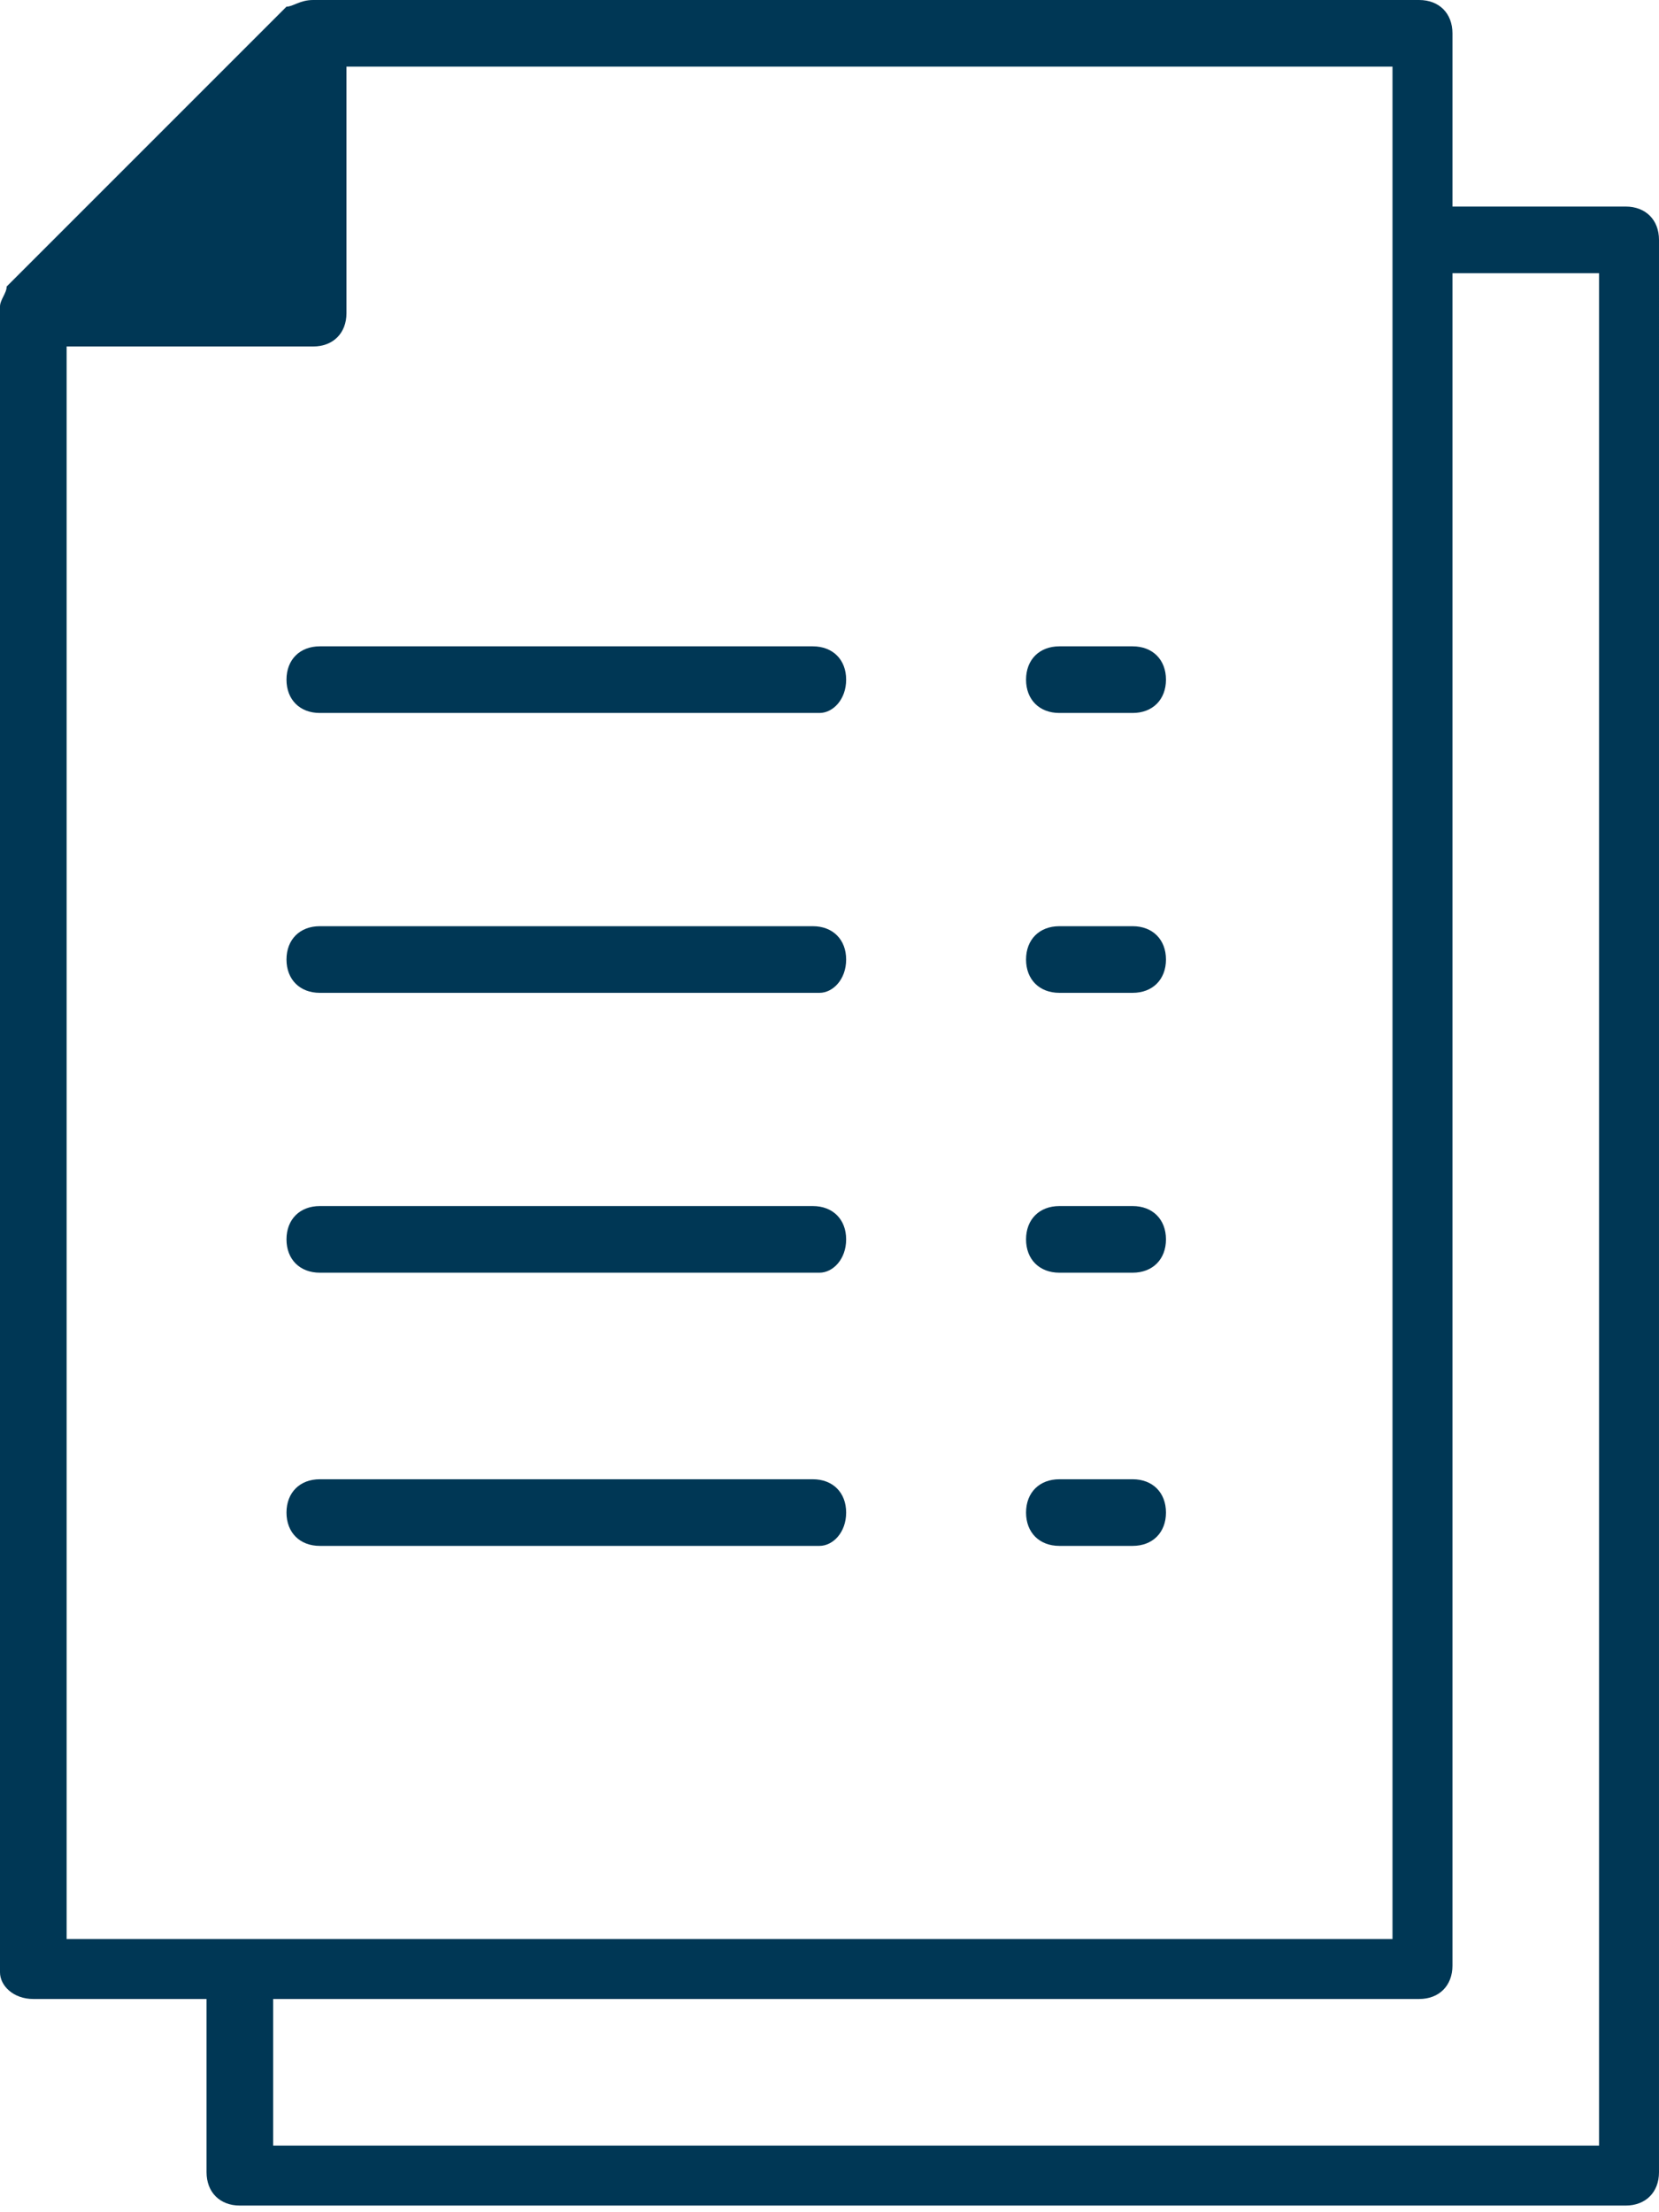
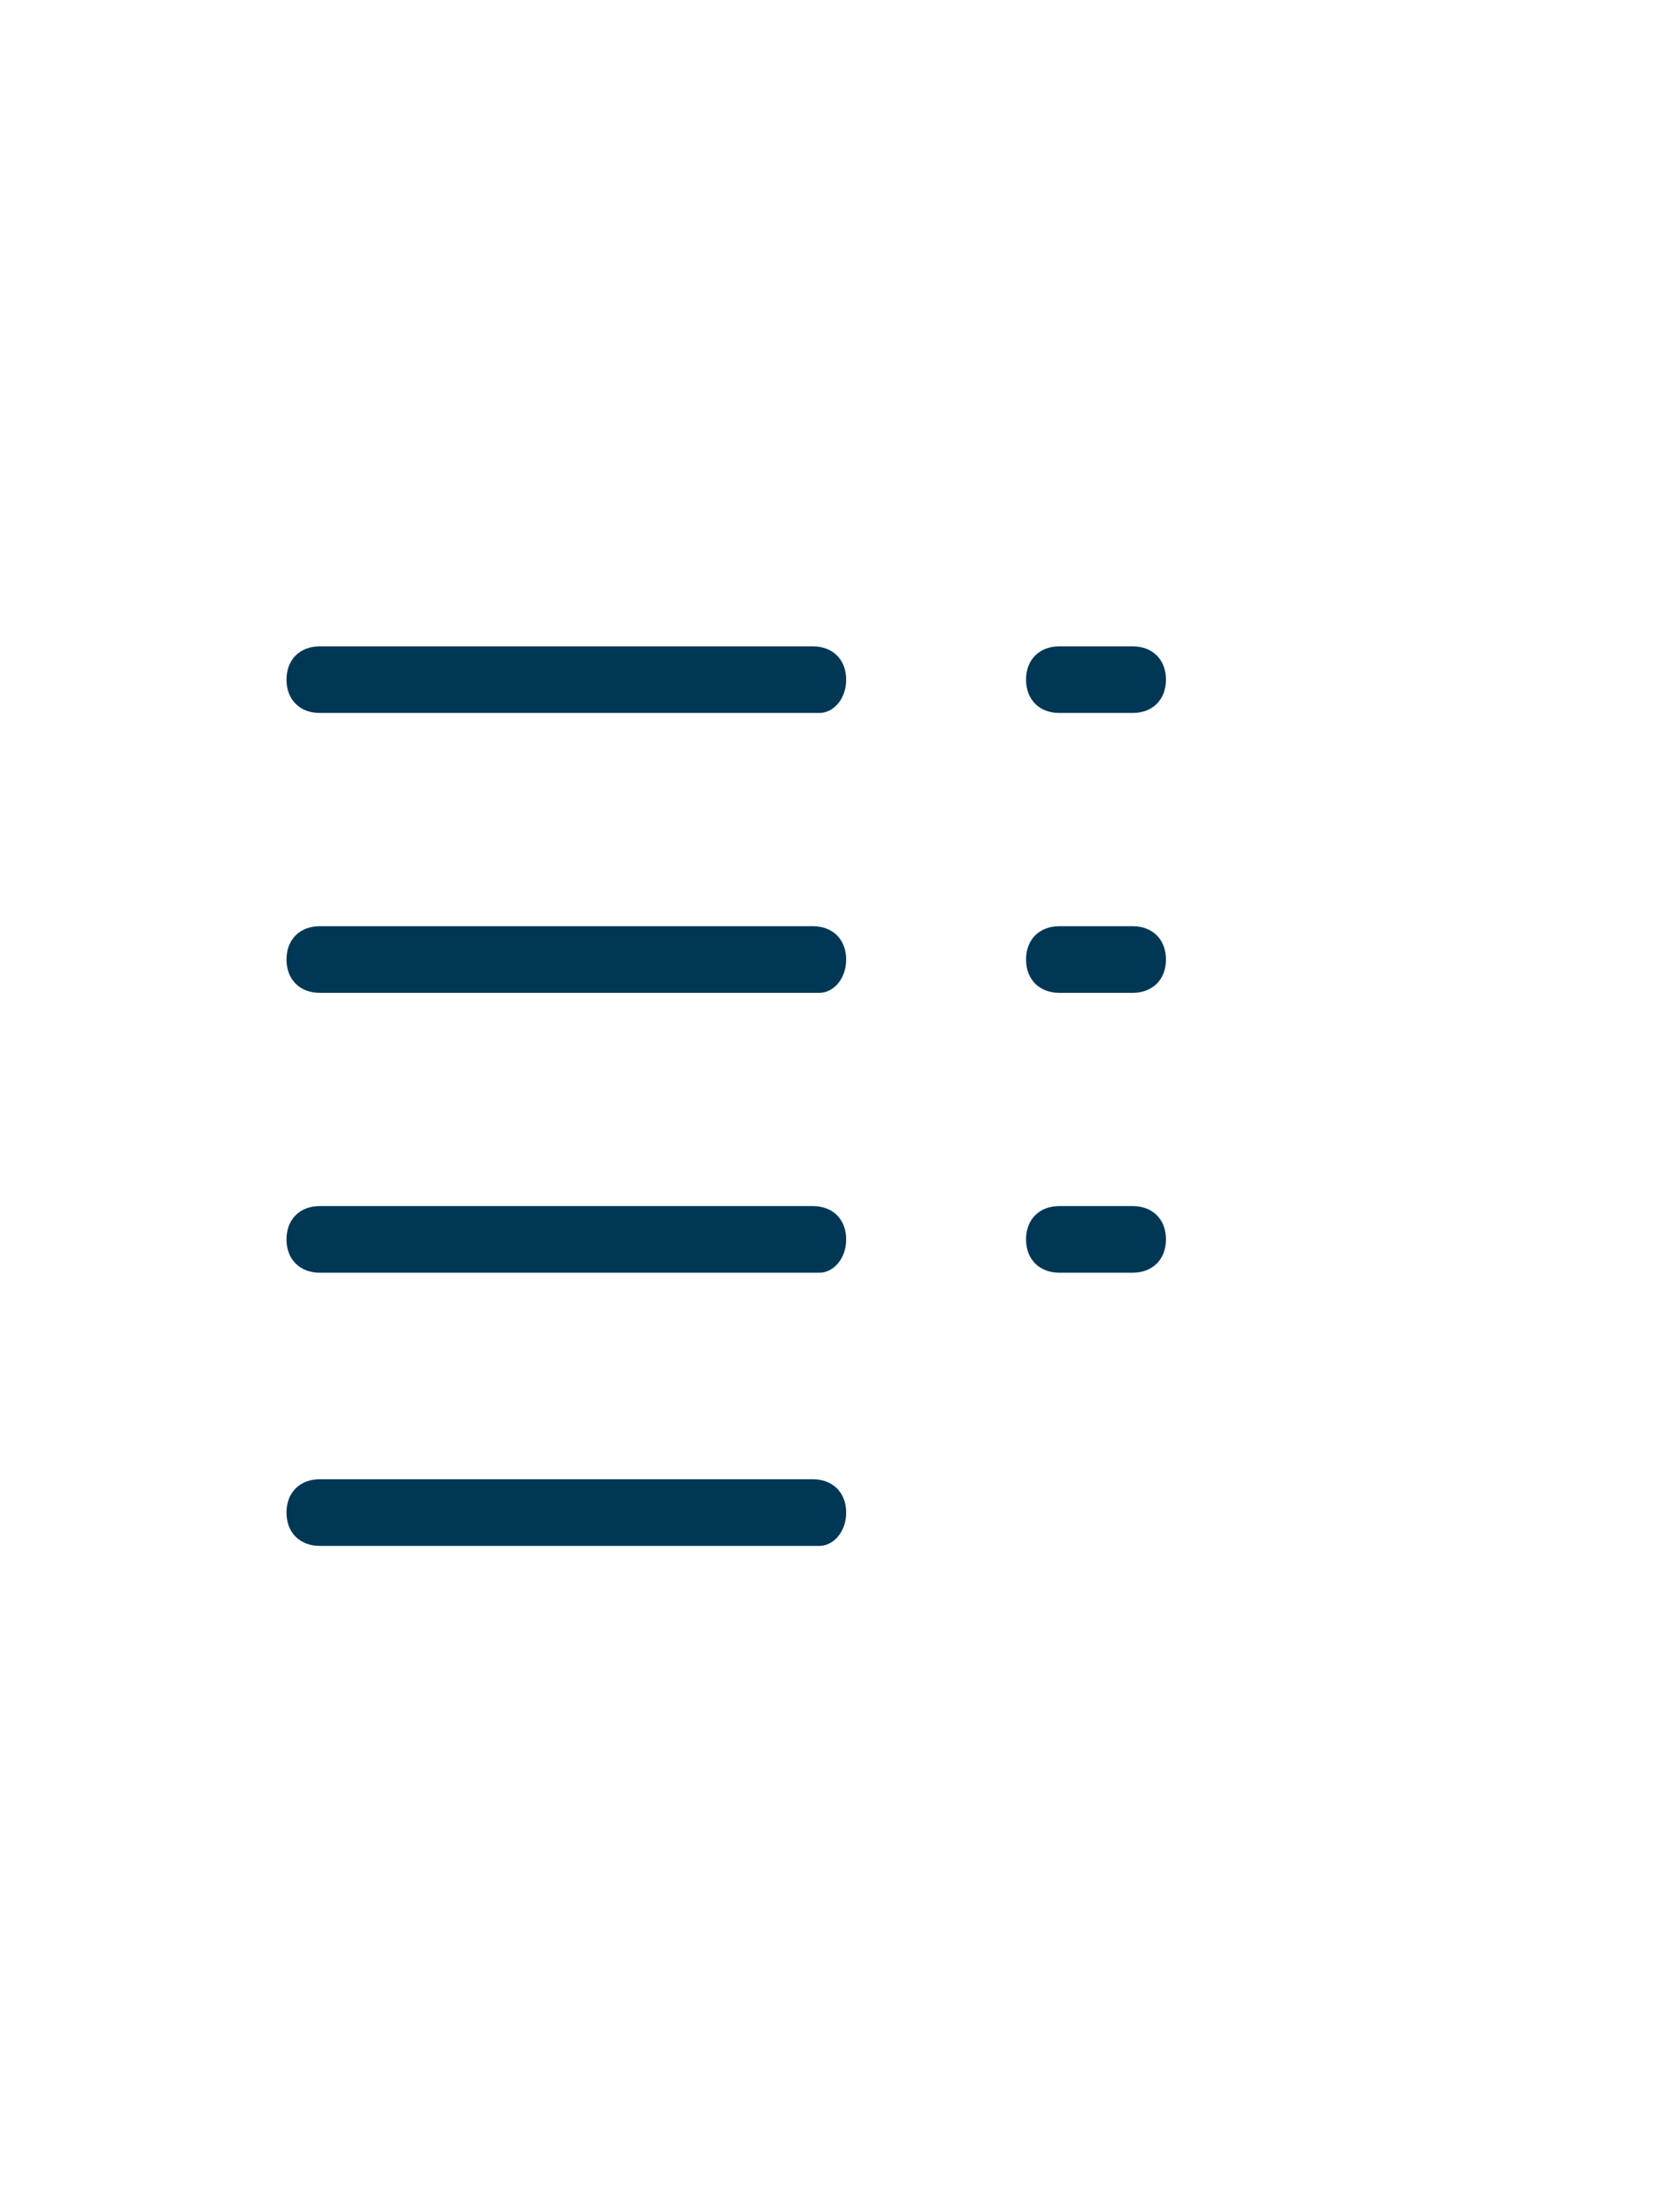
<svg xmlns="http://www.w3.org/2000/svg" version="1.1" id="ACCOUNT_STATEMENT" x="0px" y="0px" viewBox="0 0 24.9 33.2" enable-background="new 0 0 24.9 33.2" xml:space="preserve">
  <g>
-     <path fill="#003755" d="M0,29.6C0,29.8,0.2,30,0.5,30h2.6v2.6c0,0.3,0.2,0.5,0.5,0.5h20.8c0.3,0,0.5-0.2,0.5-0.5V3.6   c0-0.3-0.2-0.5-0.5-0.5h-2.6V0.5c0-0.3-0.2-0.5-0.5-0.5L4.7,0C4.5,0,4.4,0.1,4.3,0.1L0.1,4.3C0.1,4.4,0,4.5,0,4.6L0,29.6z M1,29.1   V5.2h3.7C5,5.2,5.2,5,5.2,4.7V1h15.7v28.1H1z M24,32.2H4.1V30h17.2c0.3,0,0.5-0.2,0.5-0.5V4.1H24V32.2z" />
    <g>
      <path fill="#003755" d="M12.3,10.7H4.8c-0.3,0-0.5-0.2-0.5-0.5s0.2-0.5,0.5-0.5h7.4c0.3,0,0.5,0.2,0.5,0.5S12.5,10.7,12.3,10.7z" />
    </g>
    <g>
      <g>
        <path fill="#003755" d="M12.3,14.9H4.8c-0.3,0-0.5-0.2-0.5-0.5s0.2-0.5,0.5-0.5h7.4c0.3,0,0.5,0.2,0.5,0.5S12.5,14.9,12.3,14.9z" />
      </g>
    </g>
    <g>
      <g>
        <path fill="#003755" d="M17,10.7h-1.1c-0.3,0-0.5-0.2-0.5-0.5s0.2-0.5,0.5-0.5H17c0.3,0,0.5,0.2,0.5,0.5S17.3,10.7,17,10.7z" />
      </g>
    </g>
    <g>
      <path fill="#003755" d="M17,14.9h-1.1c-0.3,0-0.5-0.2-0.5-0.5s0.2-0.5,0.5-0.5H17c0.3,0,0.5,0.2,0.5,0.5S17.3,14.9,17,14.9z" />
    </g>
    <g>
      <path fill="#003755" d="M12.3,23.2H4.8c-0.3,0-0.5-0.2-0.5-0.5s0.2-0.5,0.5-0.5h7.4c0.3,0,0.5,0.2,0.5,0.5S12.5,23.2,12.3,23.2z" />
    </g>
    <g>
      <g>
        <path fill="#003755" d="M12.3,19.1H4.8c-0.3,0-0.5-0.2-0.5-0.5s0.2-0.5,0.5-0.5h7.4c0.3,0,0.5,0.2,0.5,0.5S12.5,19.1,12.3,19.1z" />
      </g>
    </g>
    <g>
      <g>
        <path fill="#003755" d="M17,19.1h-1.1c-0.3,0-0.5-0.2-0.5-0.5s0.2-0.5,0.5-0.5H17c0.3,0,0.5,0.2,0.5,0.5S17.3,19.1,17,19.1z" />
      </g>
      <g>
-         <path fill="#003755" d="M17,23.2h-1.1c-0.3,0-0.5-0.2-0.5-0.5s0.2-0.5,0.5-0.5H17c0.3,0,0.5,0.2,0.5,0.5S17.3,23.2,17,23.2z" />
-       </g>
+         </g>
    </g>
  </g>
</svg>